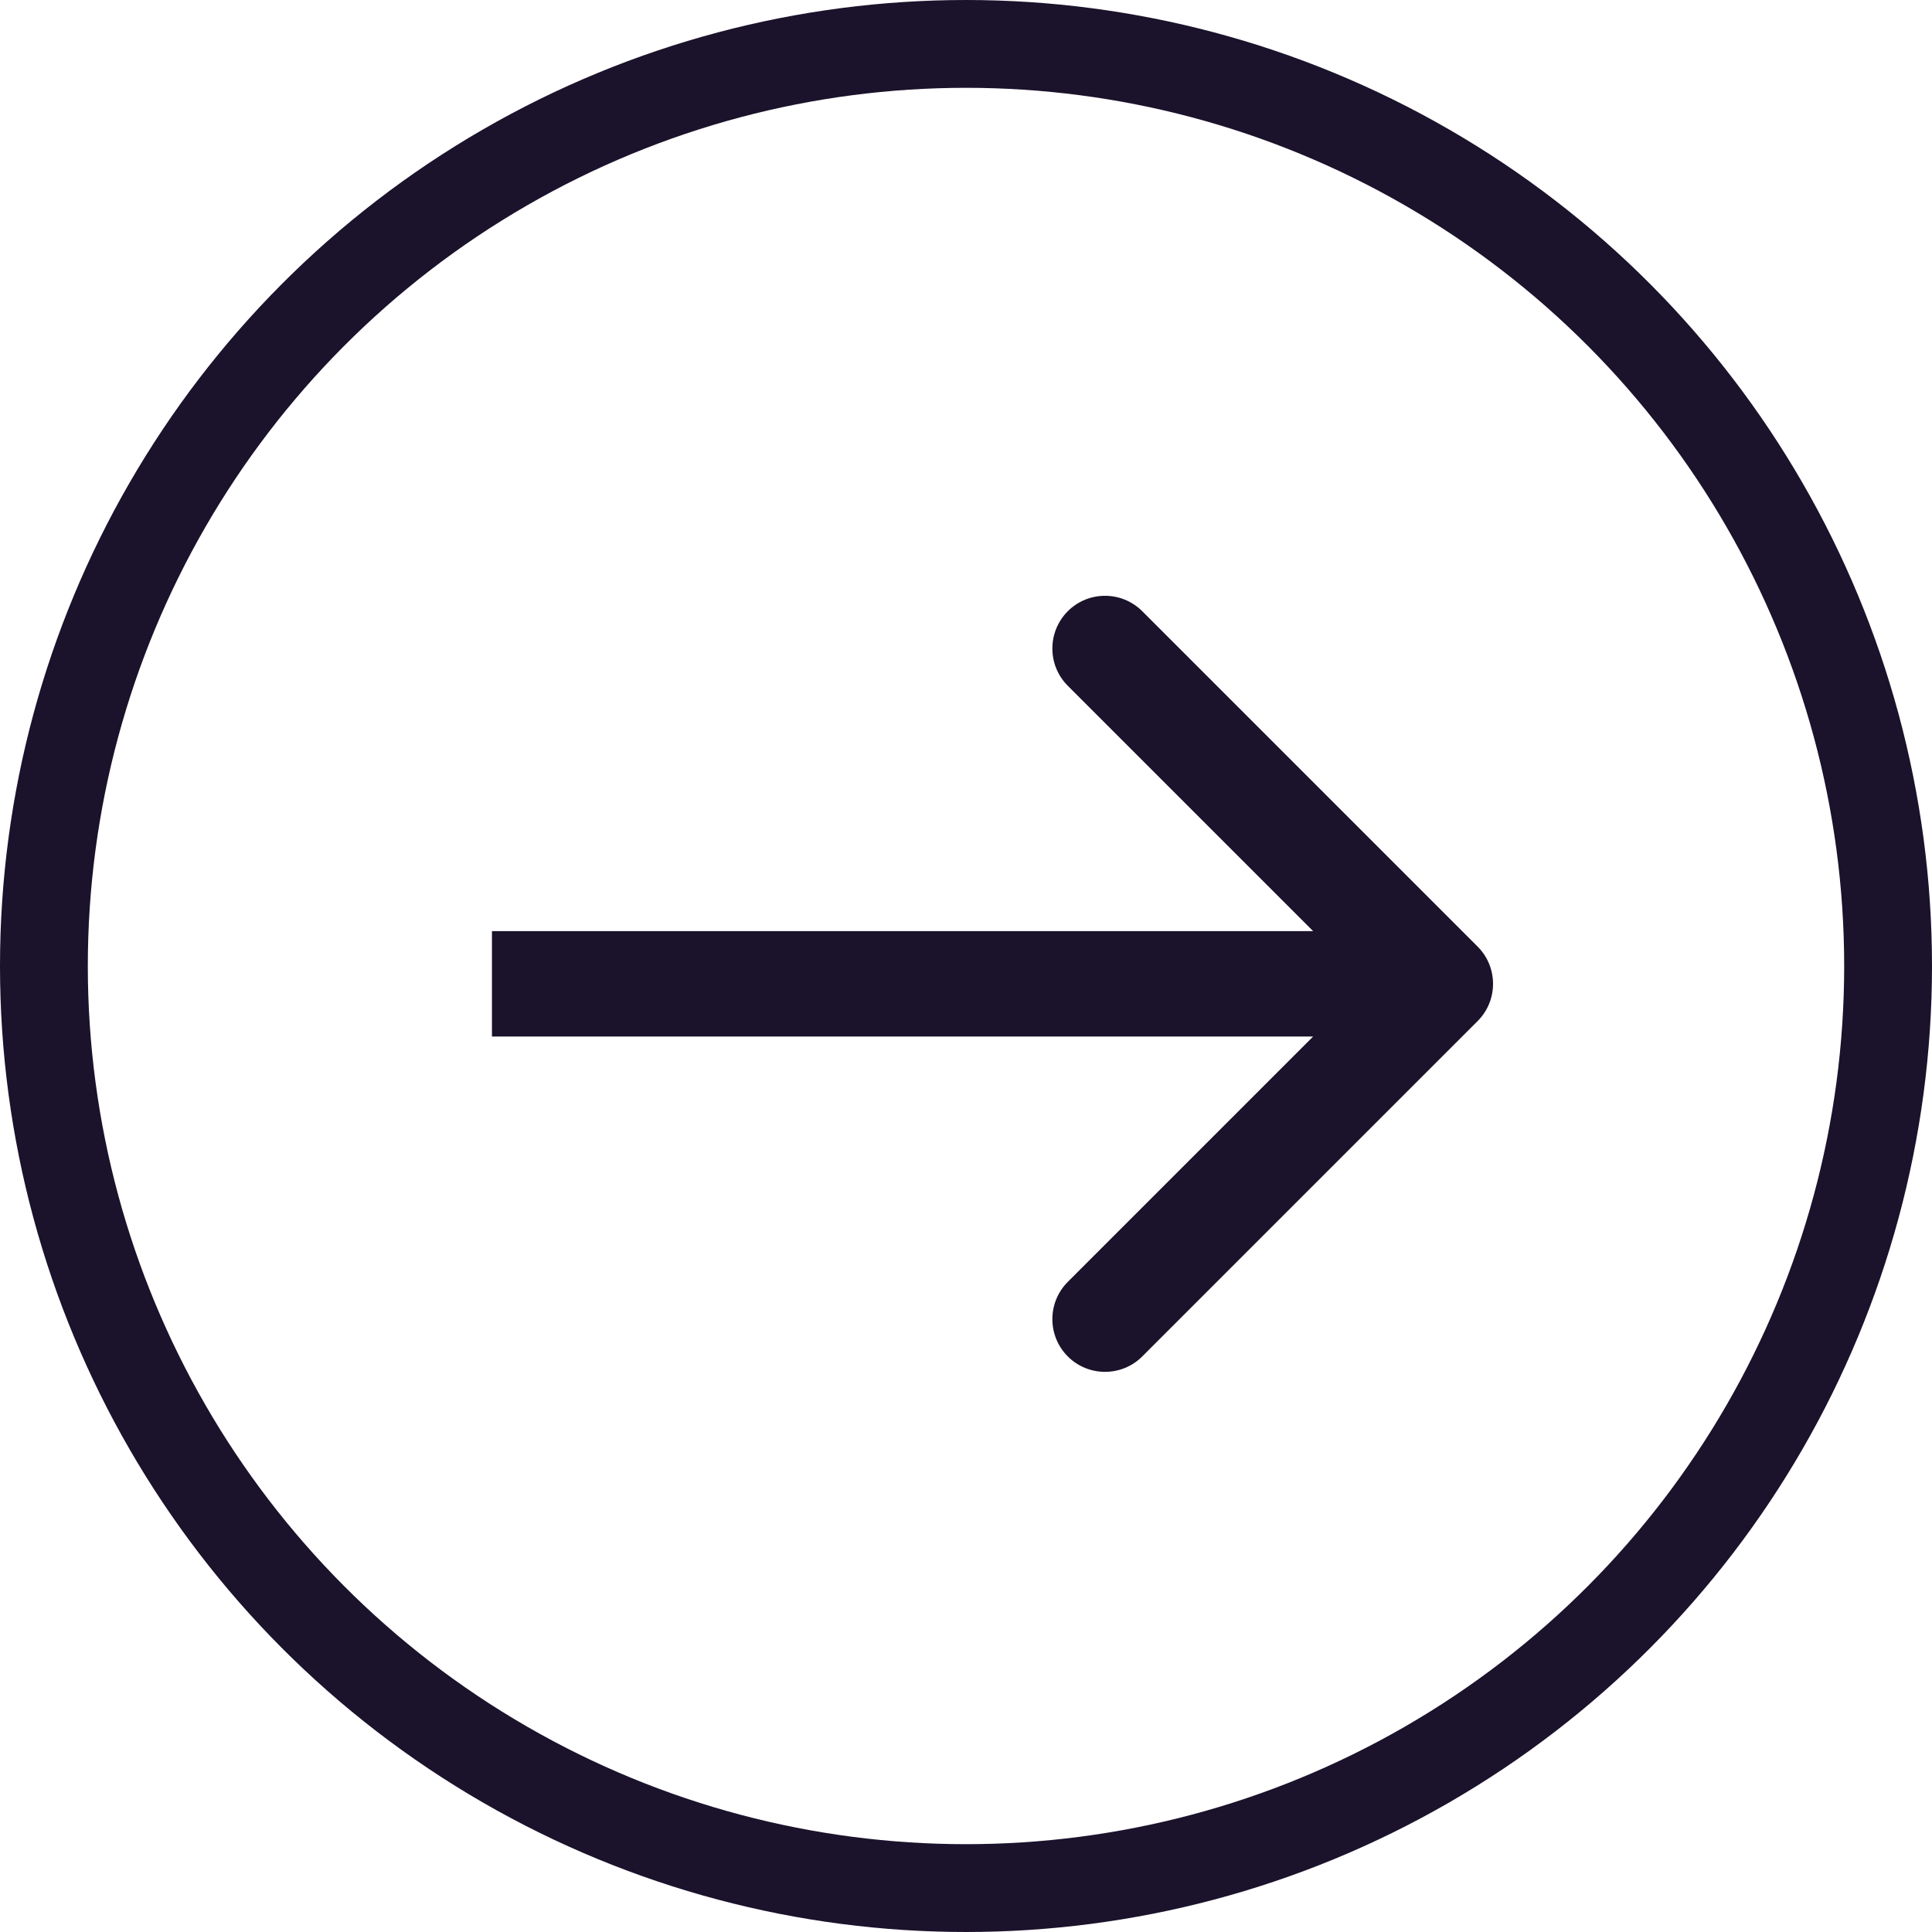
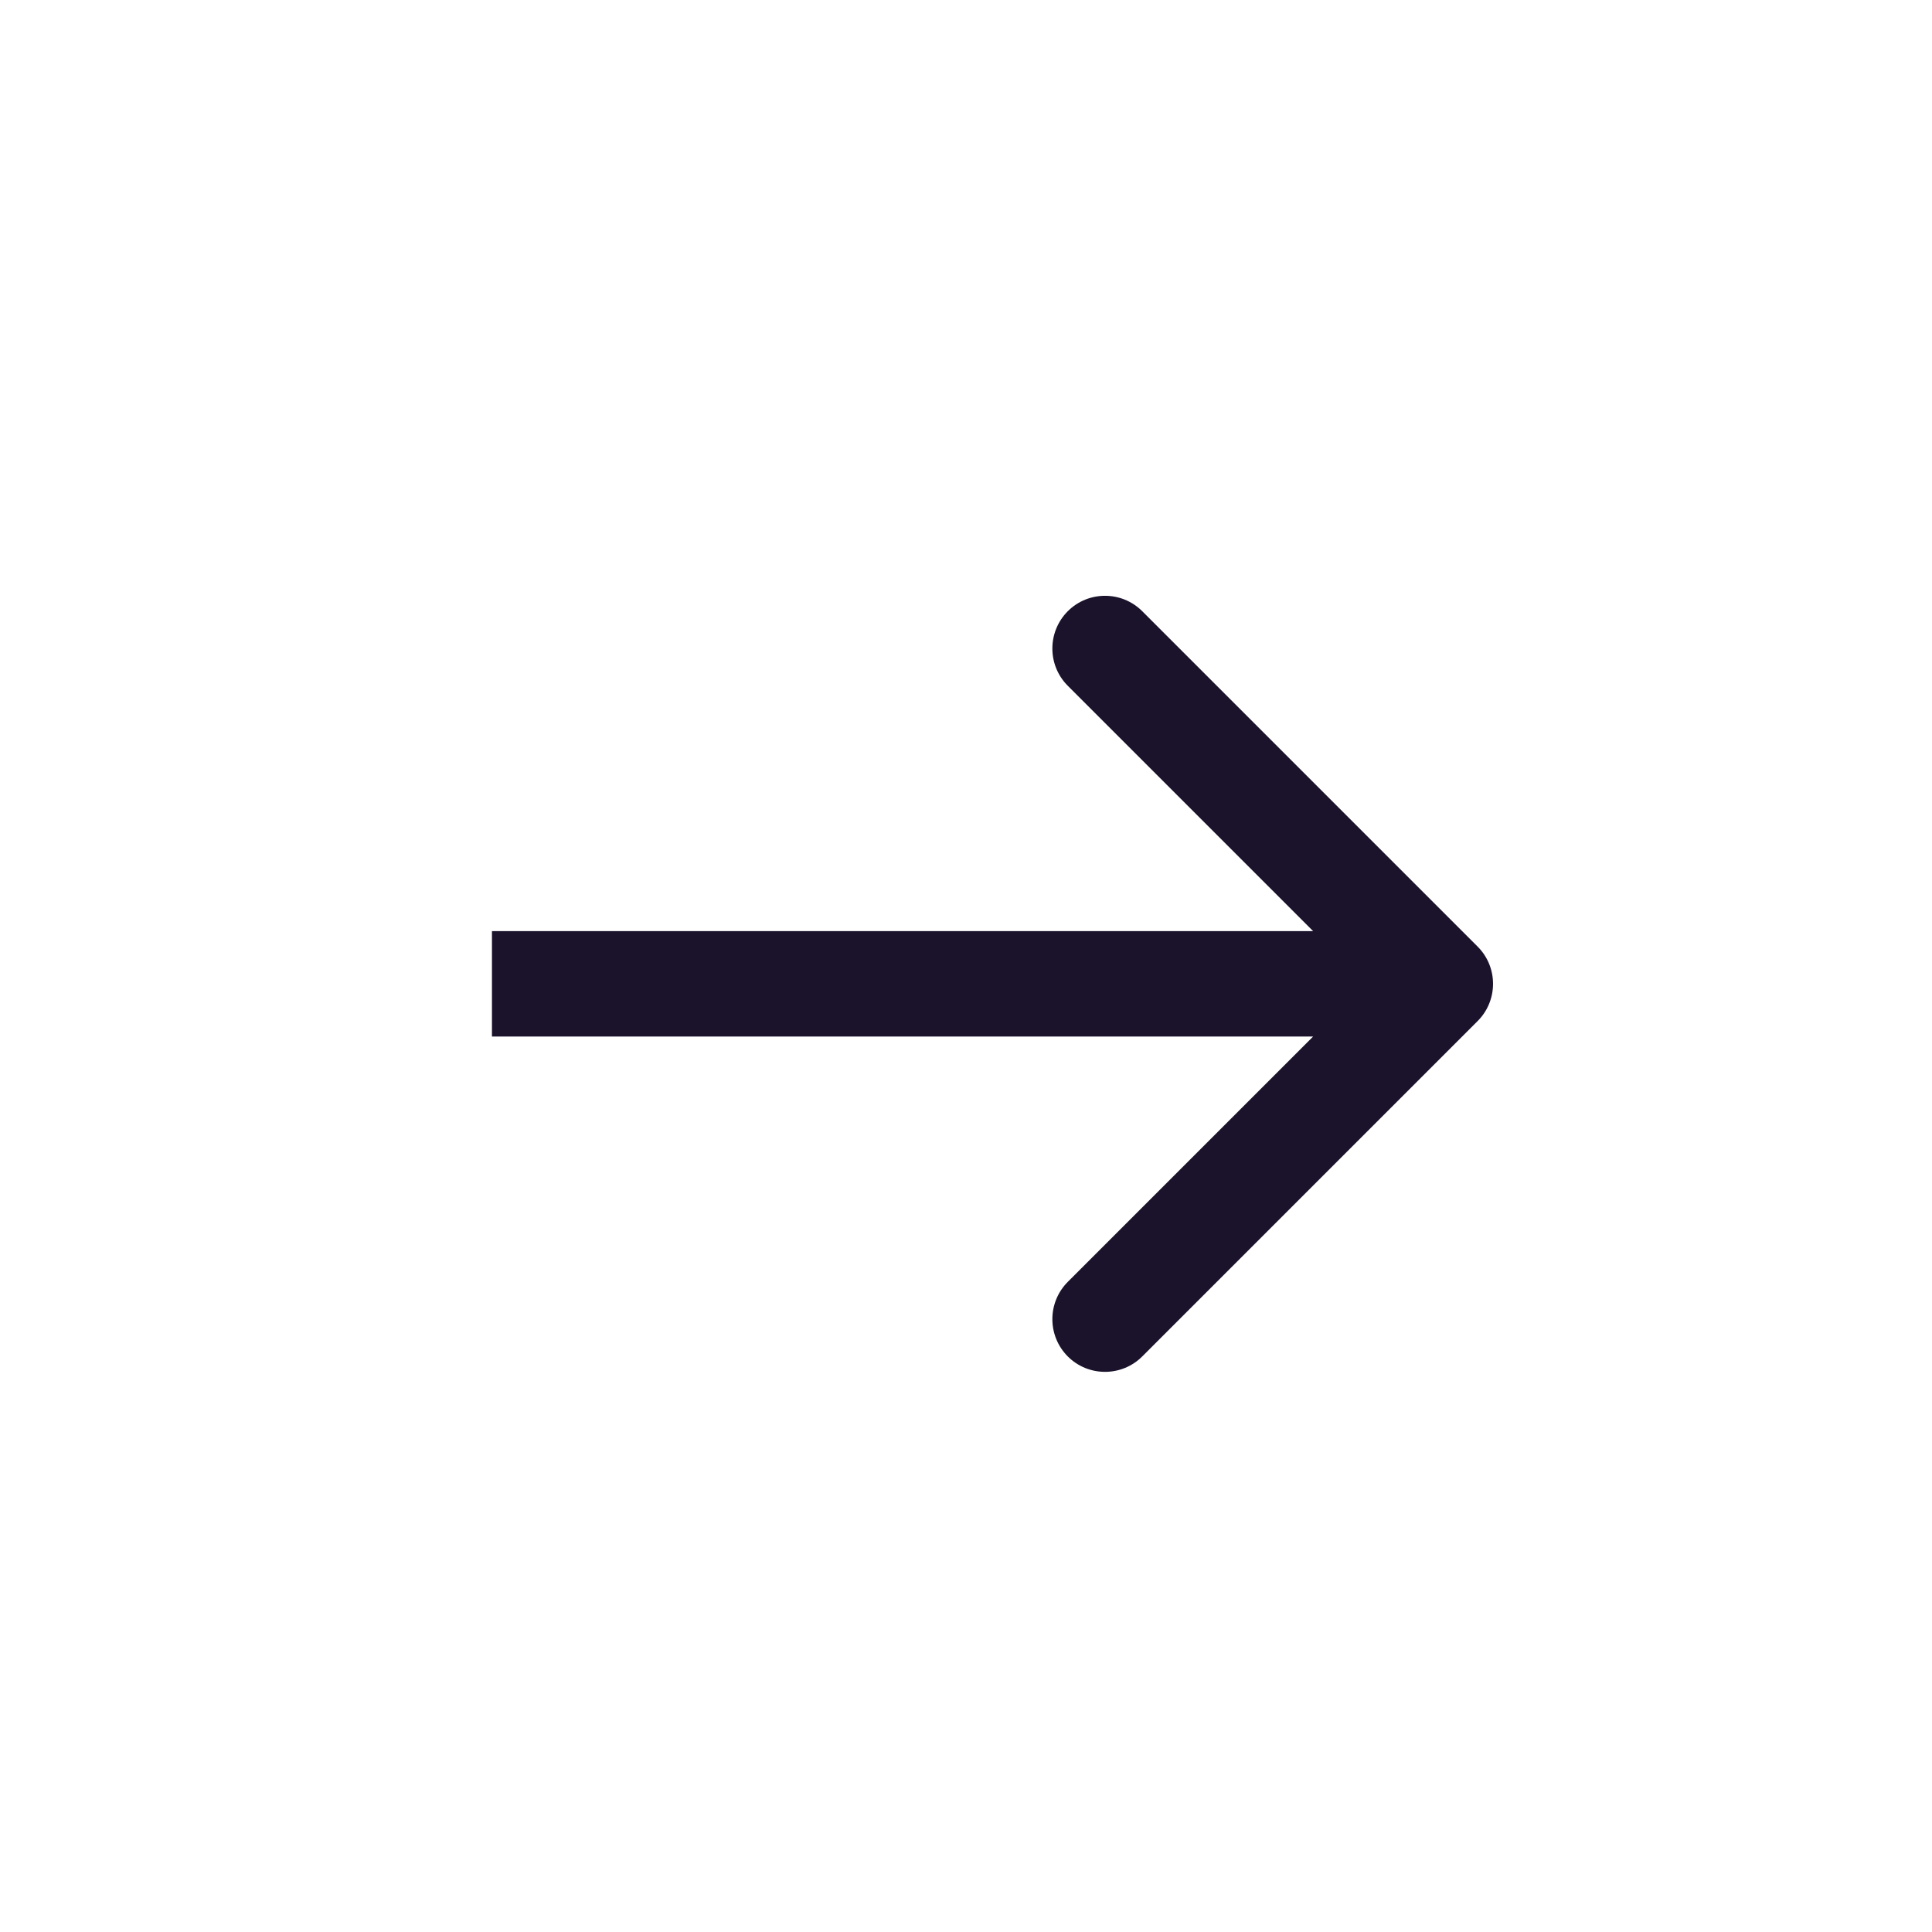
<svg xmlns="http://www.w3.org/2000/svg" width="22" height="22" viewBox="0 0 22 22" fill="none">
-   <circle cx="11" cy="11" r="10.5" stroke="#1B122B" />
  <path d="M16.826 11.627C17.06 11.393 17.06 11.013 16.826 10.779L13.007 6.96C12.773 6.726 12.393 6.726 12.159 6.96C11.925 7.195 11.925 7.575 12.159 7.809L15.553 11.203L12.159 14.597C11.925 14.832 11.925 15.211 12.159 15.446C12.393 15.68 12.773 15.68 13.007 15.446L16.826 11.627ZM5.602 11.803H16.402V10.603H5.602V11.803Z" fill="#1B122B" />
</svg>